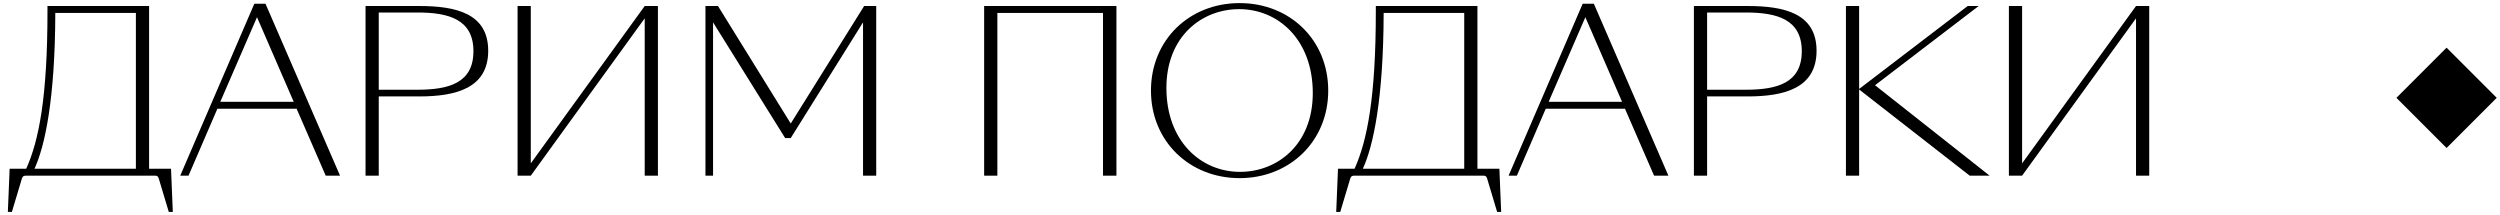
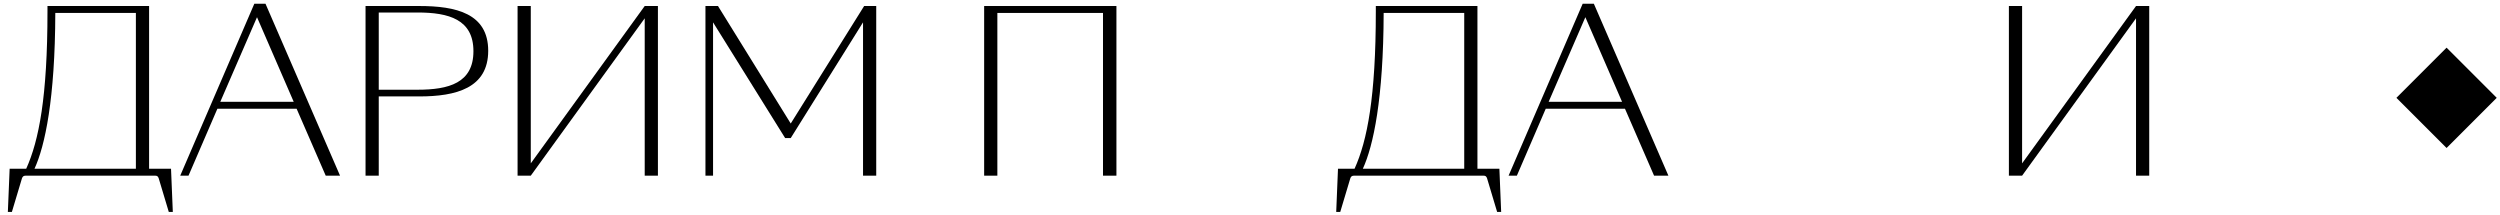
<svg xmlns="http://www.w3.org/2000/svg" width="198" height="17" viewBox="0 0 198 17" fill="none">
  <path d="M12.287 13.913H2.04C1.881 13.913 1.792 13.966 1.739 14.125L0.941 16.785H0.622L0.764 13.363H2.076C3.086 11.13 3.76 7.655 3.76 0.901V0.476H11.808V13.363H13.545L13.687 16.785H13.368L12.57 14.125C12.517 13.966 12.446 13.913 12.287 13.913ZM4.38 1.025C4.362 7.832 3.565 11.555 2.732 13.363H10.762V1.025H4.38Z" fill="black" />
  <path d="M25.797 13.913L23.492 8.612H17.217L14.93 13.913H14.274L20.142 0.298H21.028L26.931 13.913H25.797ZM17.447 8.063H23.262L20.355 1.362L17.447 8.063Z" fill="black" />
  <path d="M29.997 13.913H28.951V0.476H33.206C36.113 0.476 38.666 1.061 38.666 4.021C38.666 6.981 36.113 7.637 33.206 7.637H29.997V13.913ZM29.997 0.99V7.106H33.064C35.546 7.106 37.496 6.574 37.496 4.056C37.496 1.539 35.546 0.99 33.064 0.99H29.997Z" fill="black" />
  <path d="M42.038 13.913H40.992V0.476H42.038V12.938L51.061 0.476H52.107V13.913H51.061V1.451L42.038 13.913Z" fill="black" />
  <path d="M56.474 1.77V13.913H55.872V0.476H56.864L62.626 9.782L68.44 0.476H69.397V13.913H68.352V1.77L62.626 10.935H62.183L56.474 1.77Z" fill="black" />
  <path d="M77.945 0.476H88.421V13.913H87.358V1.025H78.991V13.913H77.945V0.476Z" fill="black" />
-   <path d="M98.176 14.108C94.205 14.108 91.156 11.183 91.156 7.176C91.156 3.152 94.205 0.245 98.176 0.245C102.147 0.245 105.196 3.152 105.196 7.176C105.196 11.183 102.147 14.108 98.176 14.108ZM98.212 13.611C101.172 13.611 103.973 11.449 103.973 7.371C103.973 3.17 101.261 0.724 98.141 0.724C95.18 0.724 92.379 2.886 92.379 6.964C92.379 11.165 95.092 13.611 98.212 13.611Z" fill="black" />
  <path d="M117.492 13.913H107.246C107.086 13.913 106.998 13.966 106.944 14.125L106.147 16.785H105.828L105.969 13.363H107.281C108.292 11.13 108.965 7.655 108.965 0.901V0.476H117.013V13.363H118.751L118.892 16.785H118.573L117.776 14.125C117.722 13.966 117.652 13.913 117.492 13.913ZM109.586 1.025C109.568 7.832 108.77 11.555 107.937 13.363H115.967V1.025H109.586Z" fill="black" />
  <path d="M131.002 13.913L128.698 8.612H122.422L120.136 13.913H119.48L125.347 0.298H126.234L132.137 13.913H131.002ZM122.653 8.063H128.467L125.56 1.362L122.653 8.063Z" fill="black" />
-   <path d="M135.203 13.913H134.157V0.476H138.411C141.319 0.476 143.871 1.061 143.871 4.021C143.871 6.981 141.319 7.637 138.411 7.637H135.203V13.913ZM135.203 0.99V7.106H138.27C140.751 7.106 142.701 6.574 142.701 4.056C142.701 1.539 140.751 0.99 138.27 0.99H135.203Z" fill="black" />
-   <path d="M146.198 13.913V0.476H147.243V7.035L147.279 7.017L155.841 0.476H156.71L148.502 6.751L157.578 13.913H156.001L147.243 7.088V13.913H146.198Z" fill="black" />
  <path d="M160.15 13.913H159.104V0.476H160.15V12.938L169.173 0.476H170.219V13.913H169.173V1.451L160.15 13.913Z" fill="black" />
  <path d="M189.797 7.748L193.769 3.776L197.74 7.748L193.769 11.72L189.797 7.748Z" fill="black" />
</svg>